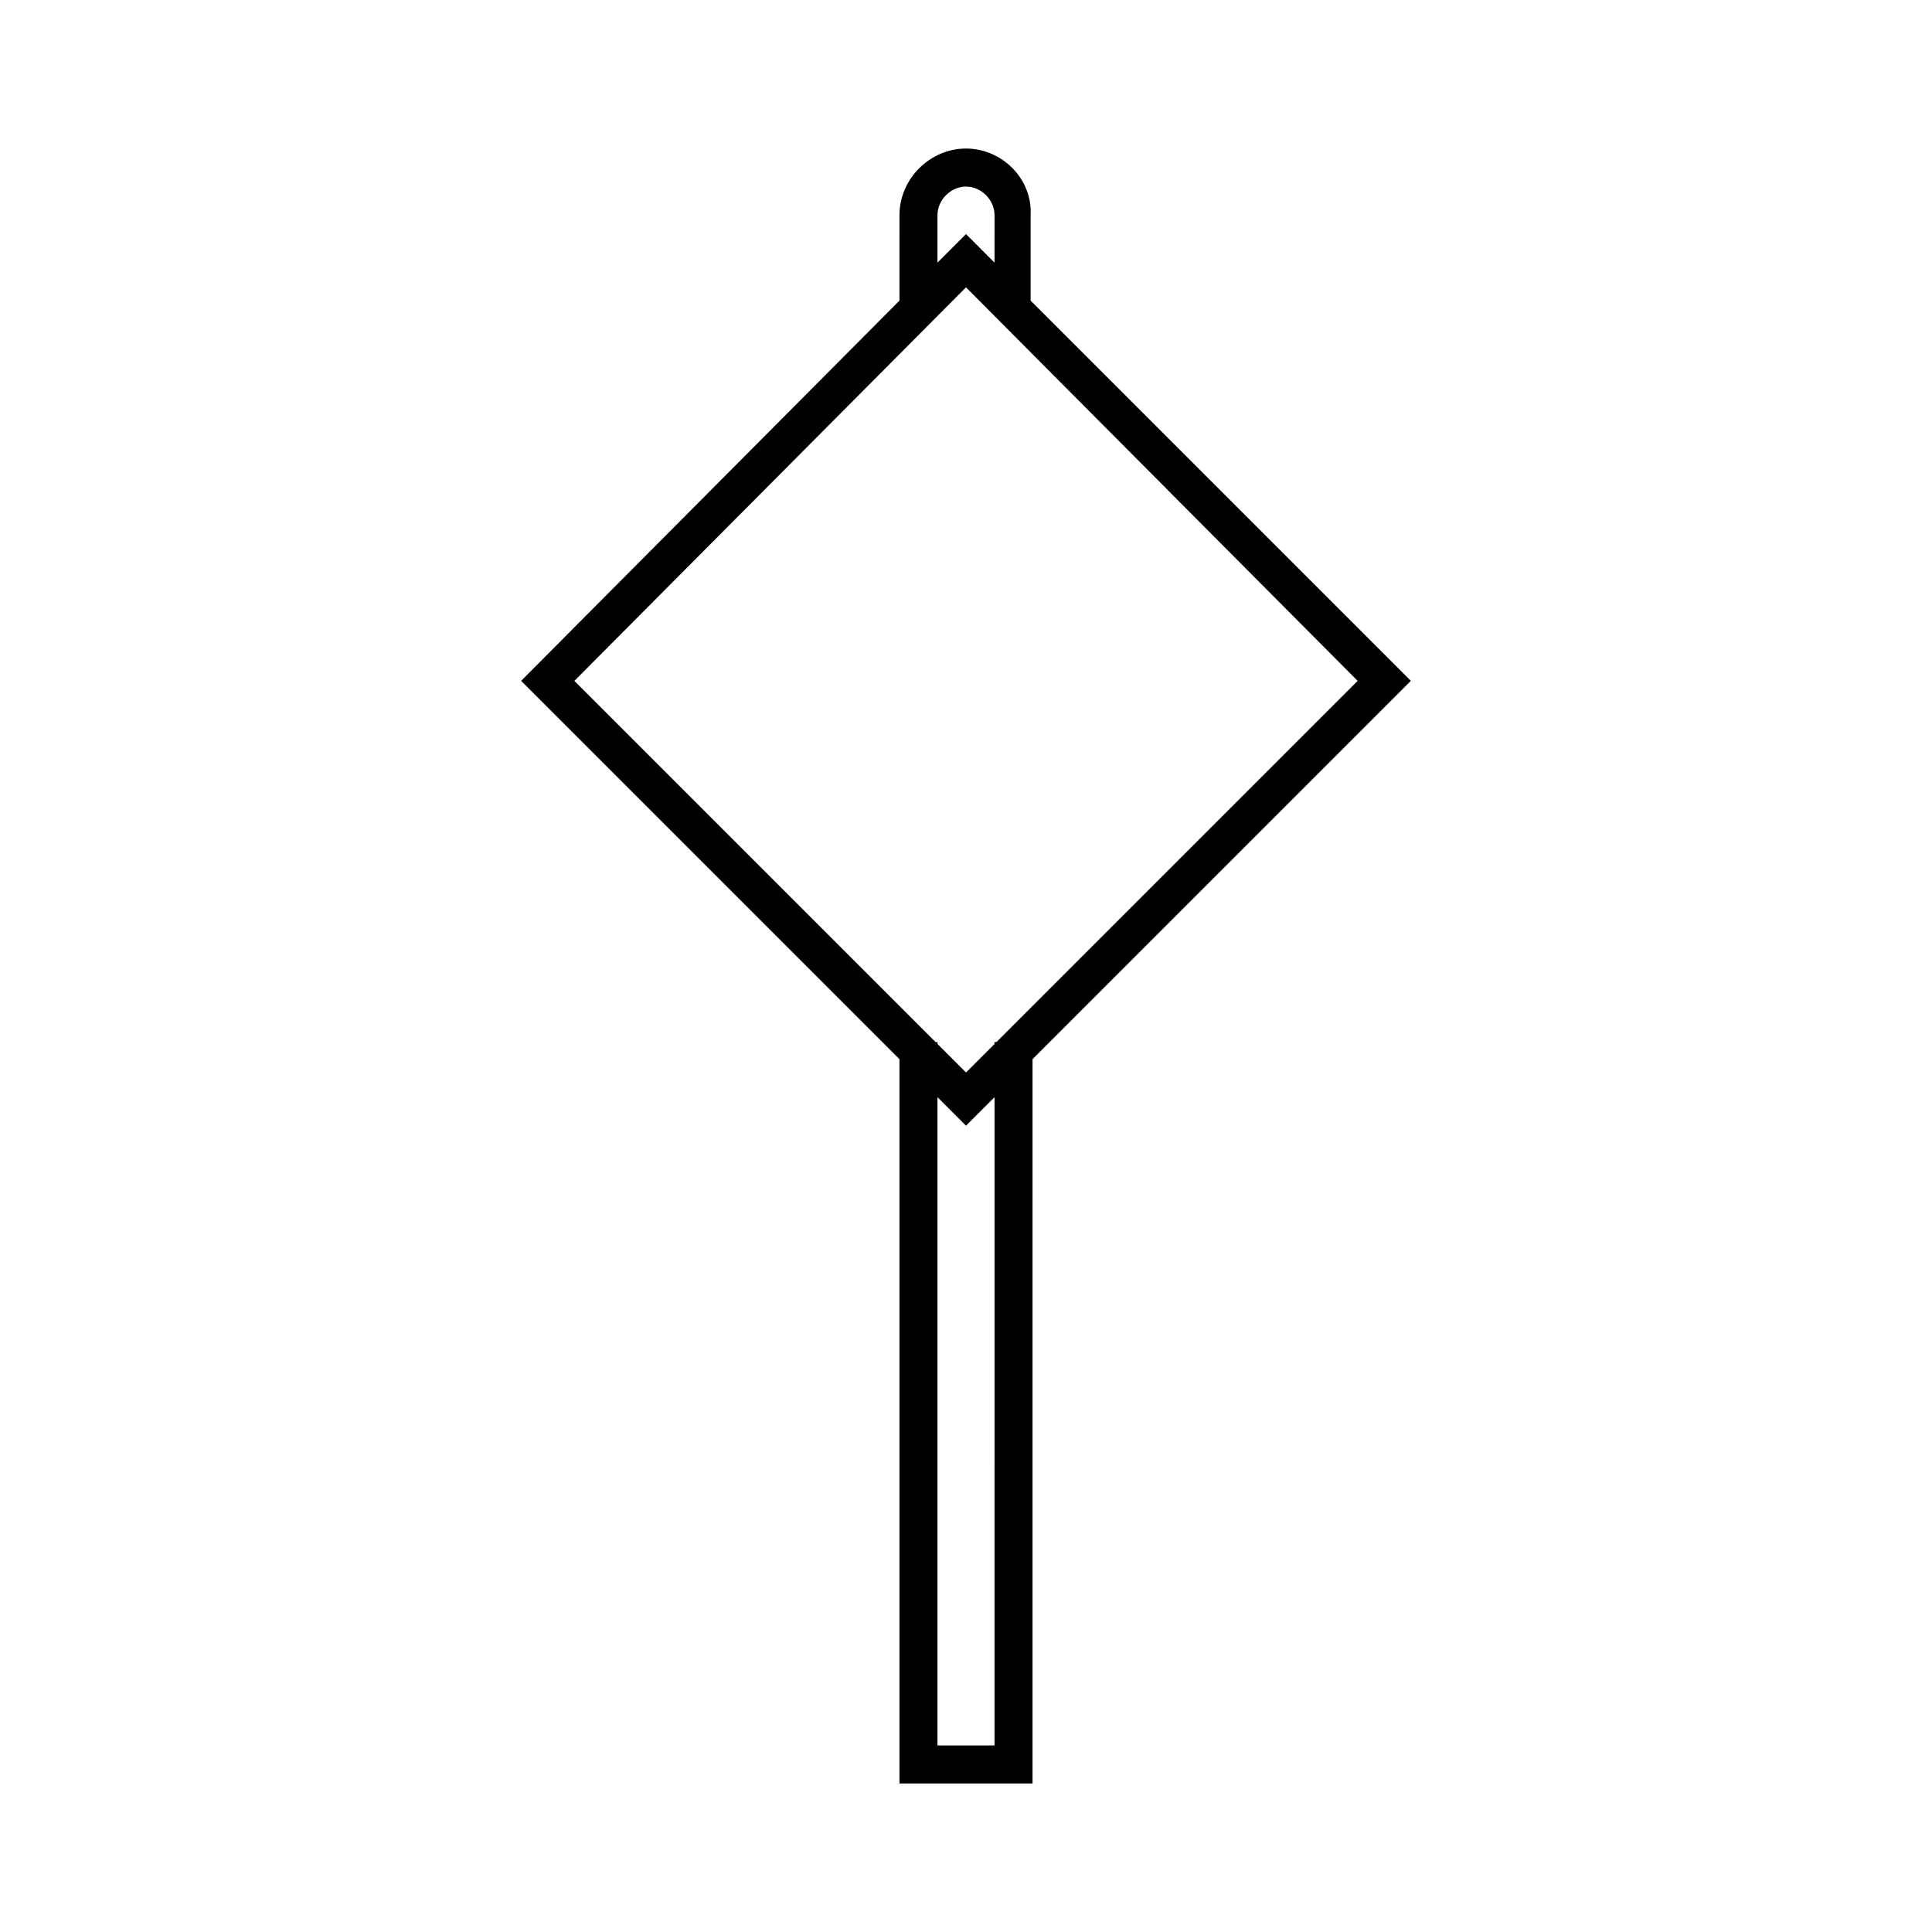
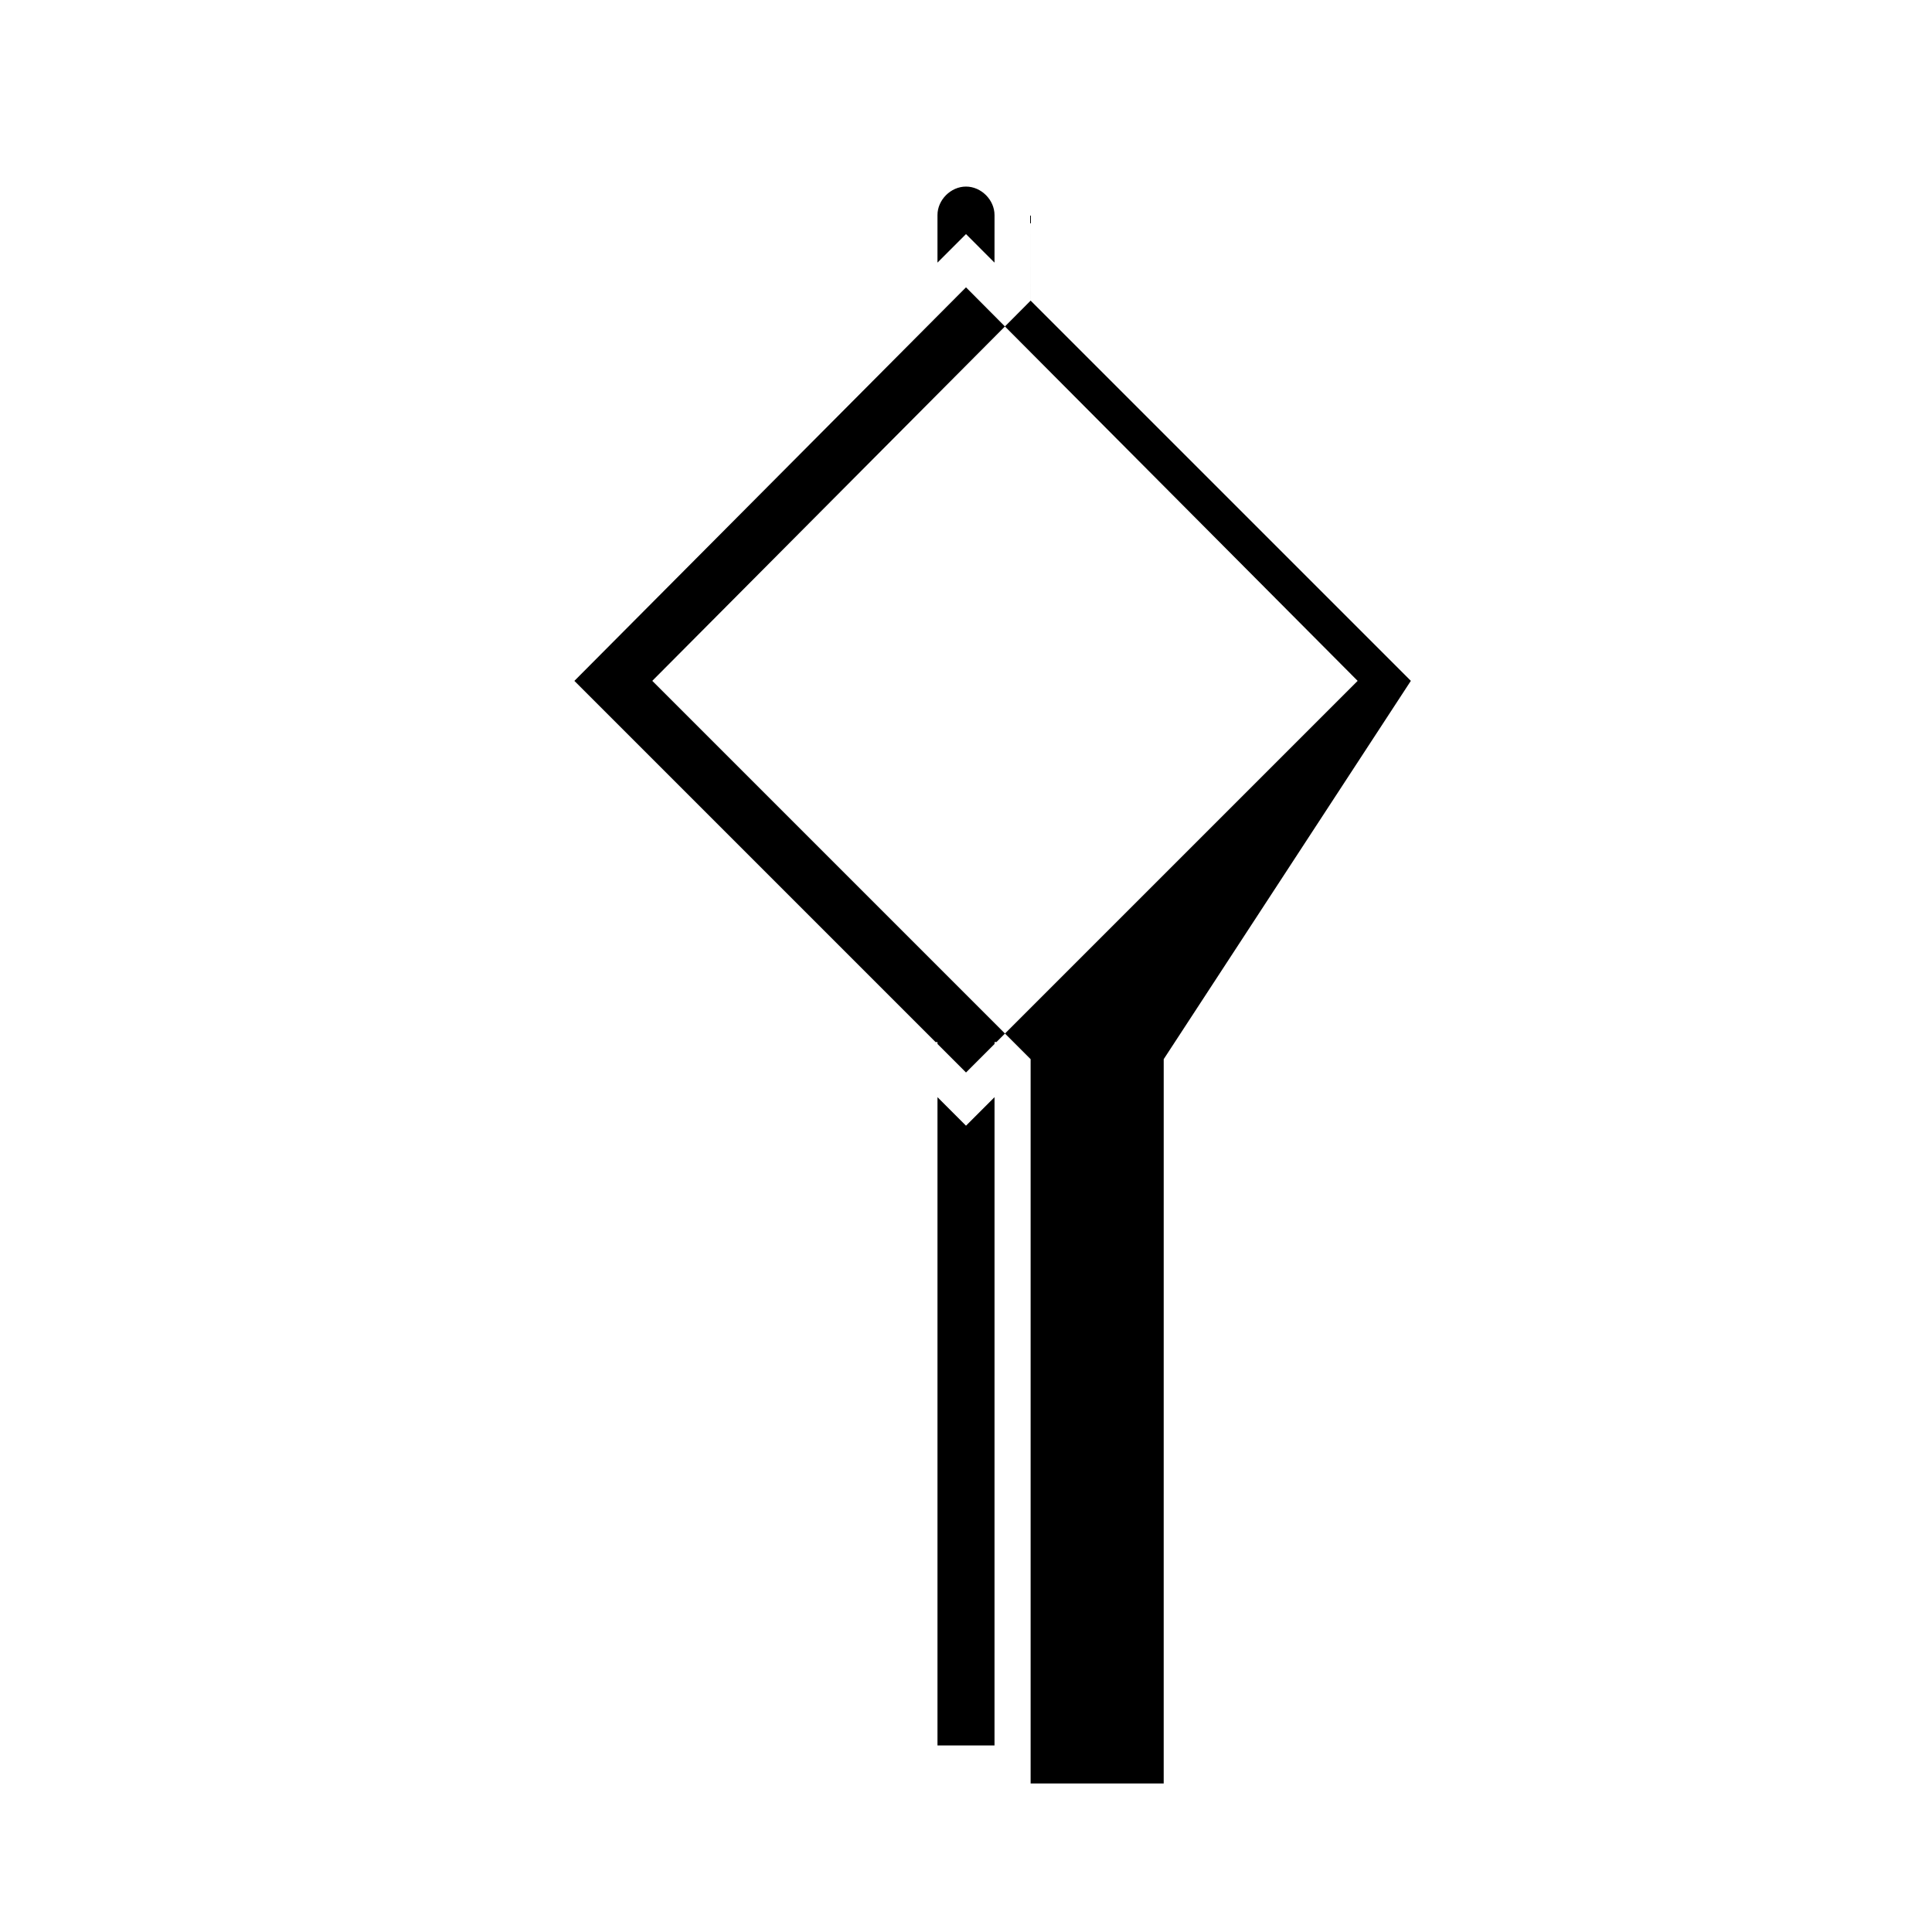
<svg xmlns="http://www.w3.org/2000/svg" fill="#000000" width="800px" height="800px" version="1.1" viewBox="144 144 512 512">
-   <path d="m517.89 324.43-100.76-100.76v-22.672c0.504-9.57-7.559-17.633-17.129-17.633-9.574 0-17.633 8.062-17.633 17.633l-0.004 22.672-100.26 100.76 100.26 100.26v191.95h35.266l0.004-191.95zm-125.45-123.43c0-4.027 3.527-7.555 7.559-7.555s7.559 3.527 7.559 7.559l-0.004 12.594-7.555-7.559-7.559 7.559zm7.559 19.145 103.79 104.29-95.723 95.723h-0.504v0.504l-7.559 7.559-7.559-7.559v-0.5h-0.504l-95.723-95.723zm7.555 386.42h-15.113v-171.8l7.559 7.559 7.559-7.559z" />
+   <path d="m517.89 324.43-100.76-100.76v-22.672l-0.004 22.672-100.26 100.76 100.26 100.26v191.95h35.266l0.004-191.95zm-125.45-123.43c0-4.027 3.527-7.555 7.559-7.555s7.559 3.527 7.559 7.559l-0.004 12.594-7.555-7.559-7.559 7.559zm7.559 19.145 103.79 104.29-95.723 95.723h-0.504v0.504l-7.559 7.559-7.559-7.559v-0.5h-0.504l-95.723-95.723zm7.555 386.42h-15.113v-171.8l7.559 7.559 7.559-7.559z" />
</svg>